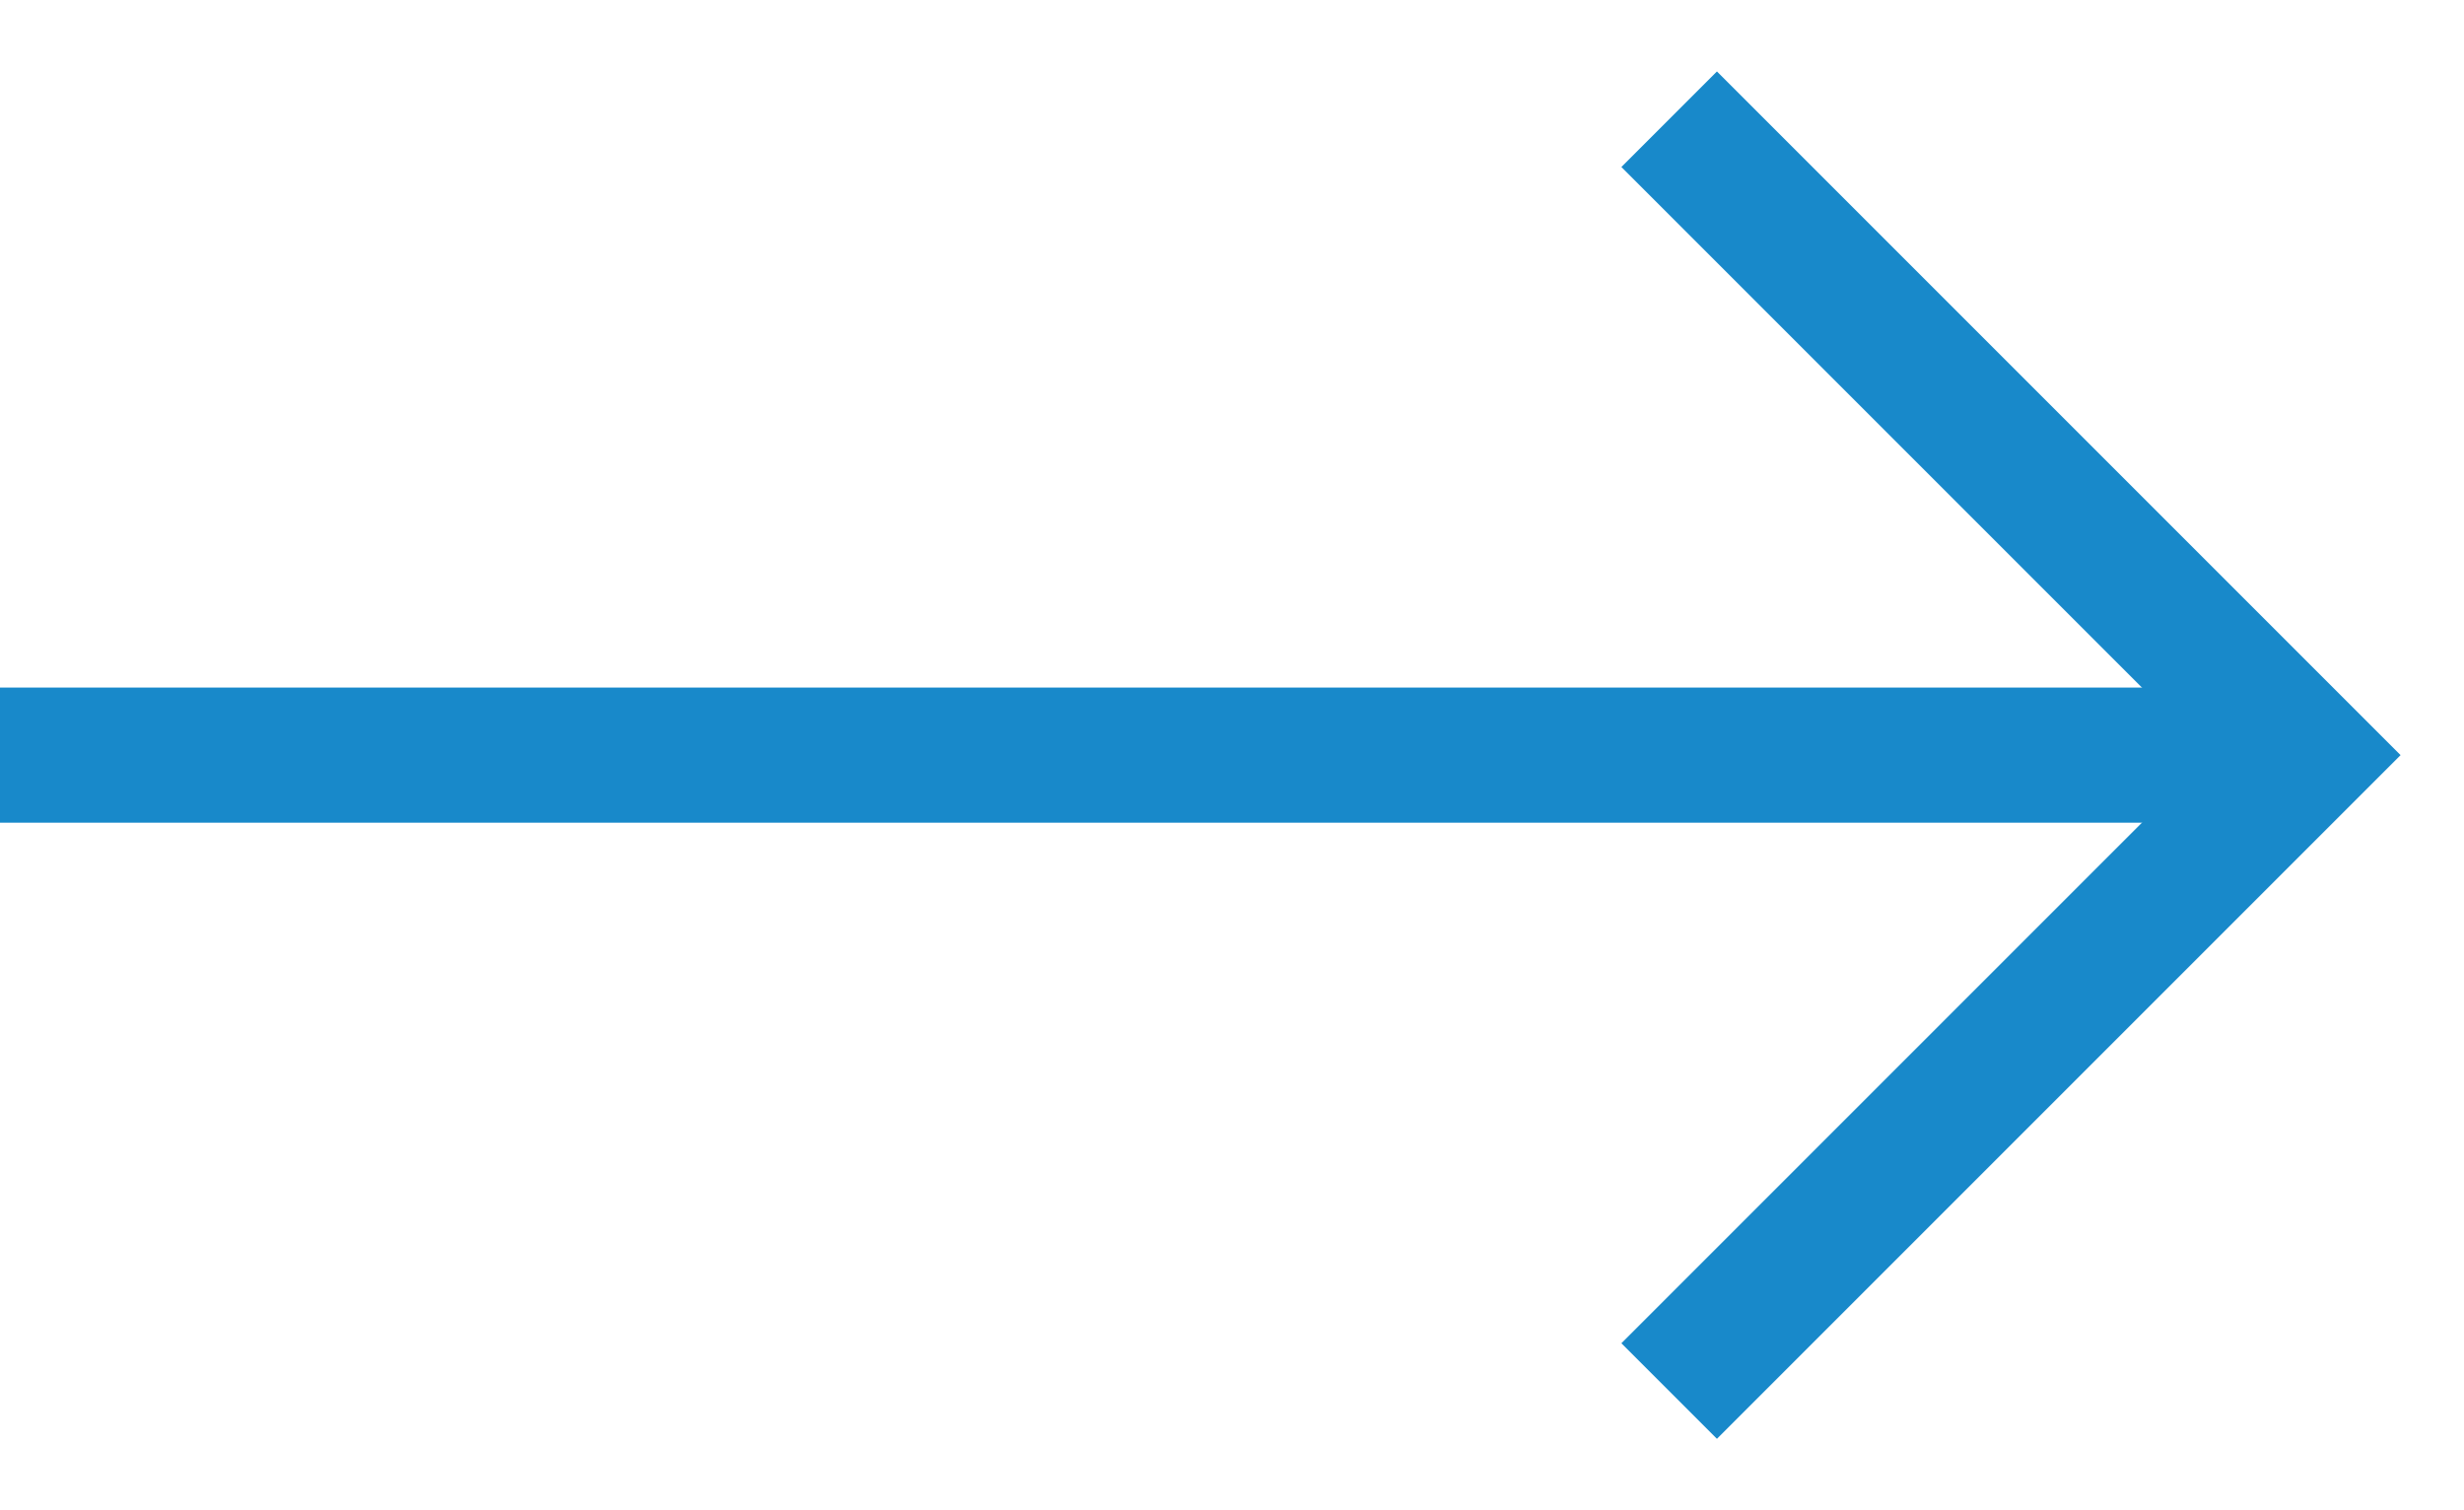
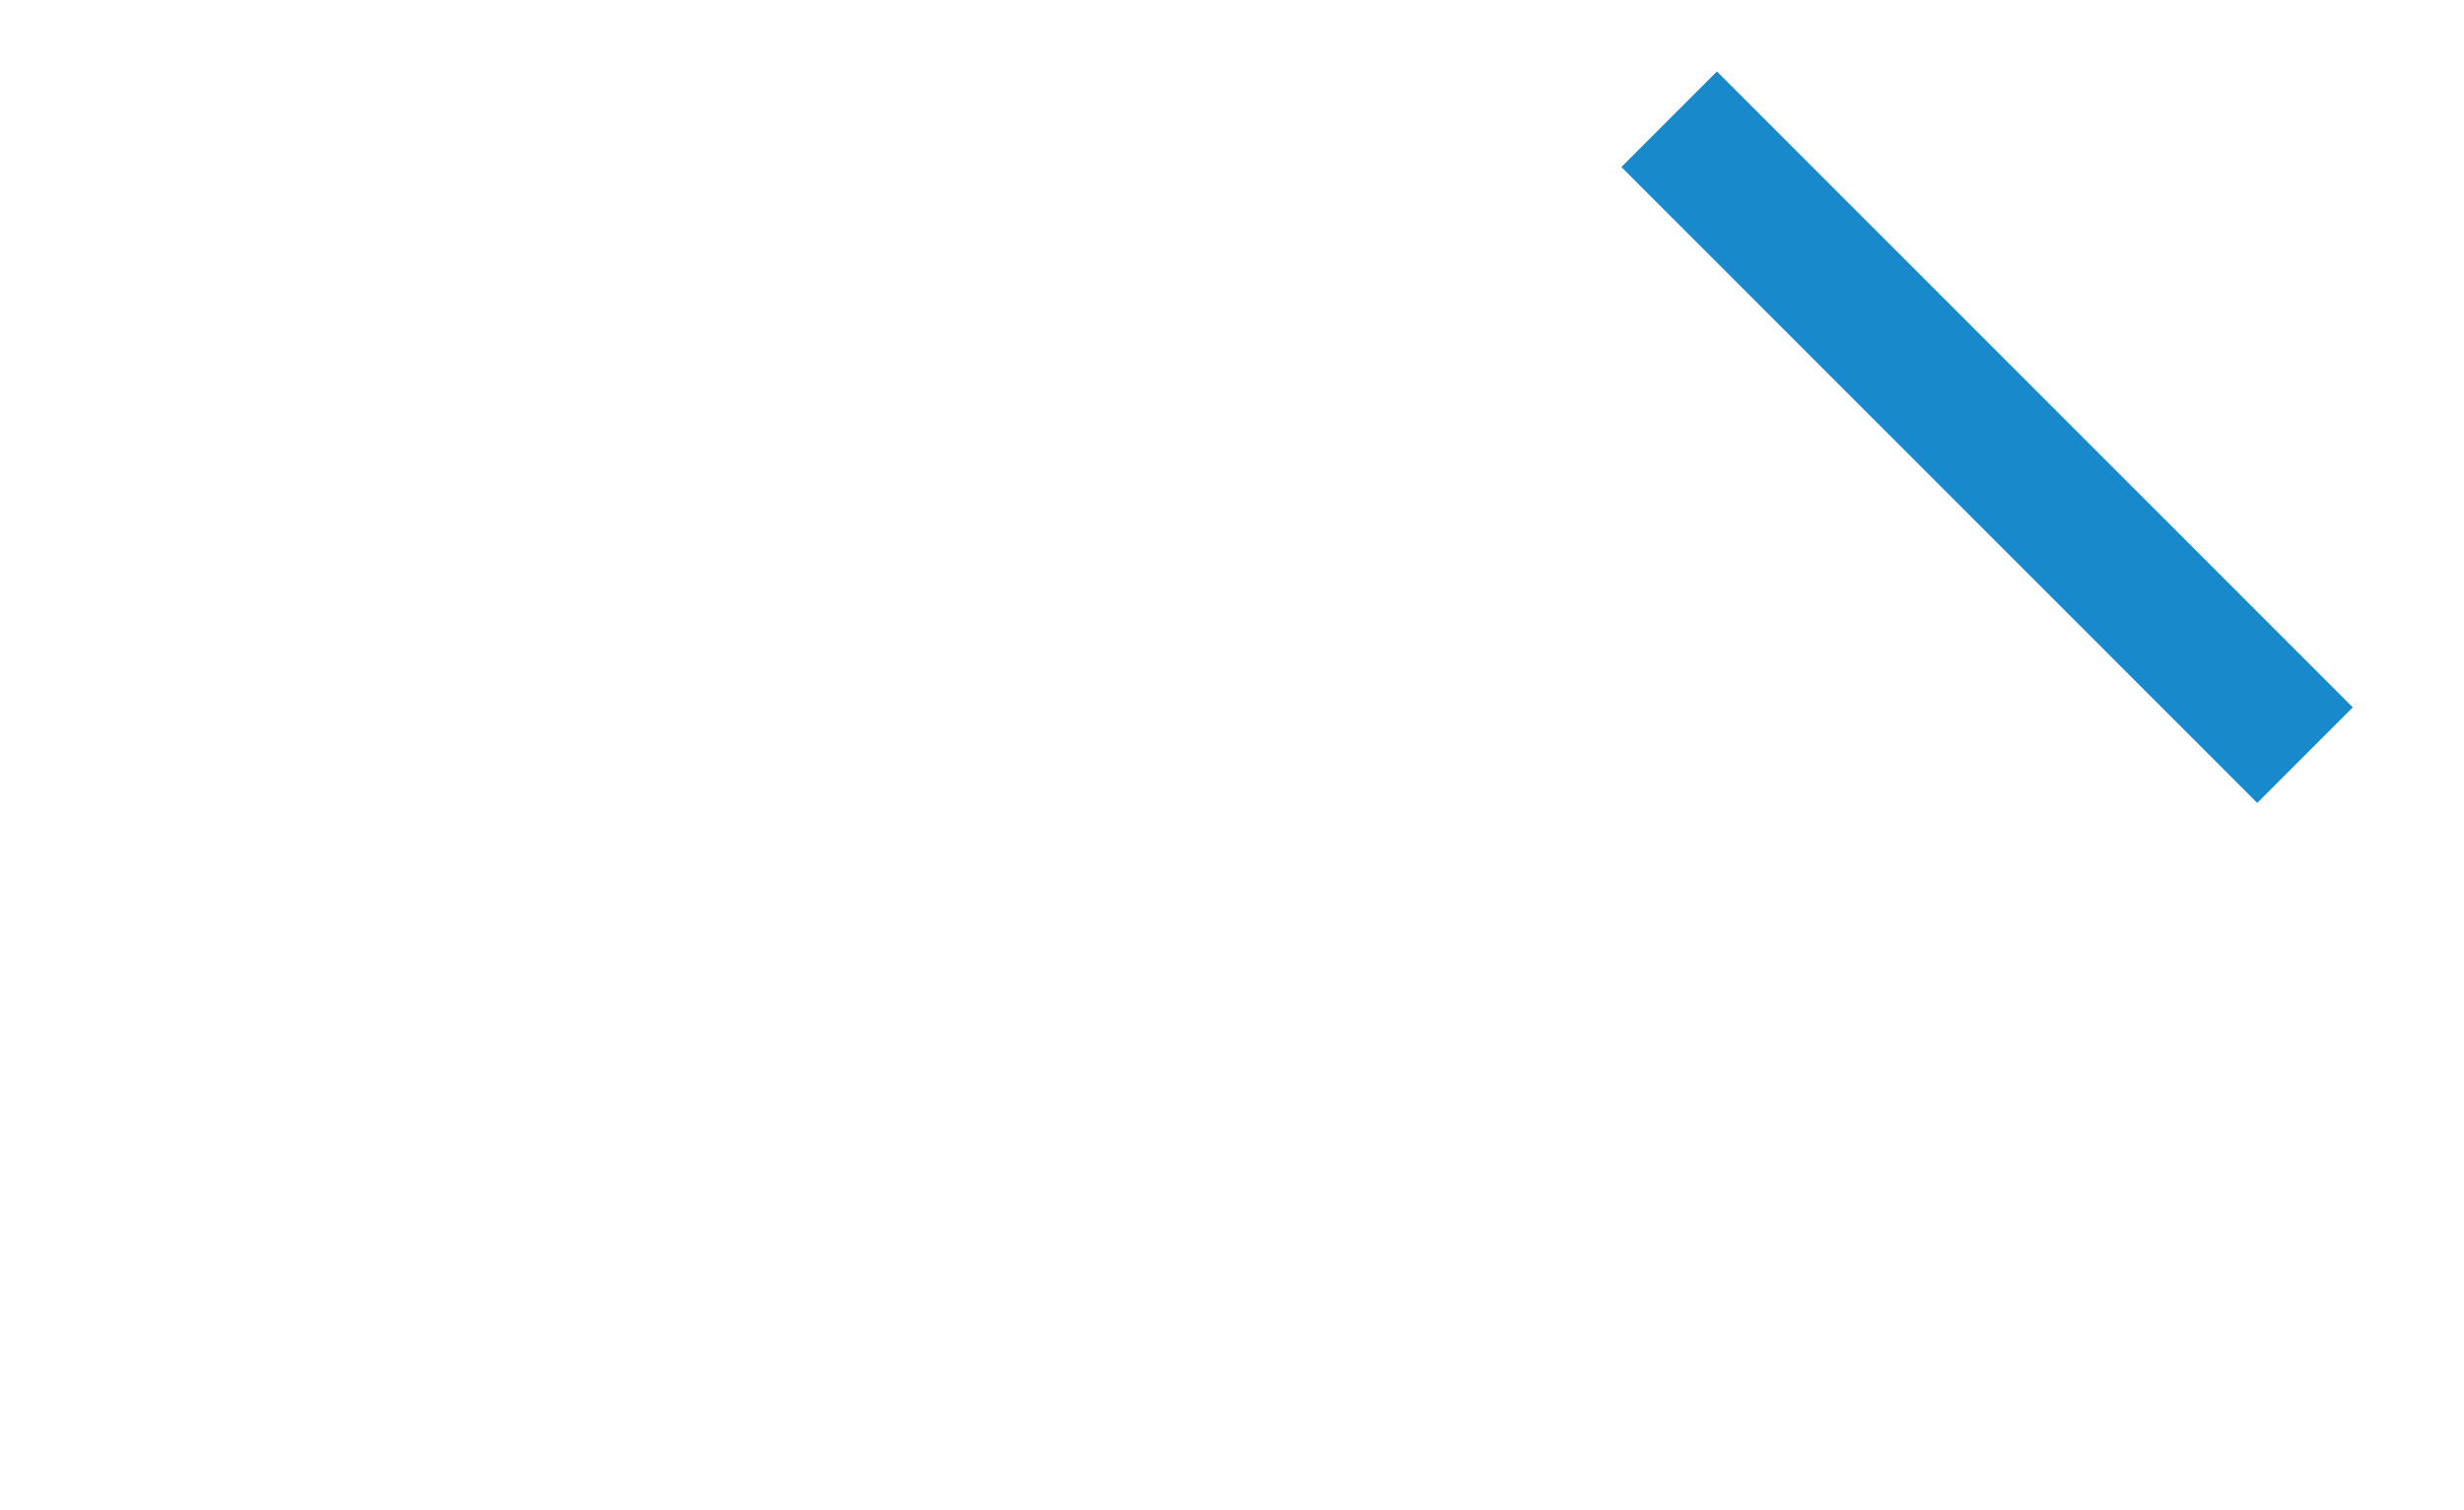
<svg xmlns="http://www.w3.org/2000/svg" width="31" height="19" viewBox="0 0 31 19" fill="none">
-   <path d="M0 9.5H29" stroke="#1889CA" stroke-width="1.7" />
-   <path d="M21 1.5L29 9.5L21 17.5" stroke="#1889CA" stroke-width="1.7" />
+   <path d="M21 1.5L29 9.5" stroke="#1889CA" stroke-width="1.7" />
</svg>